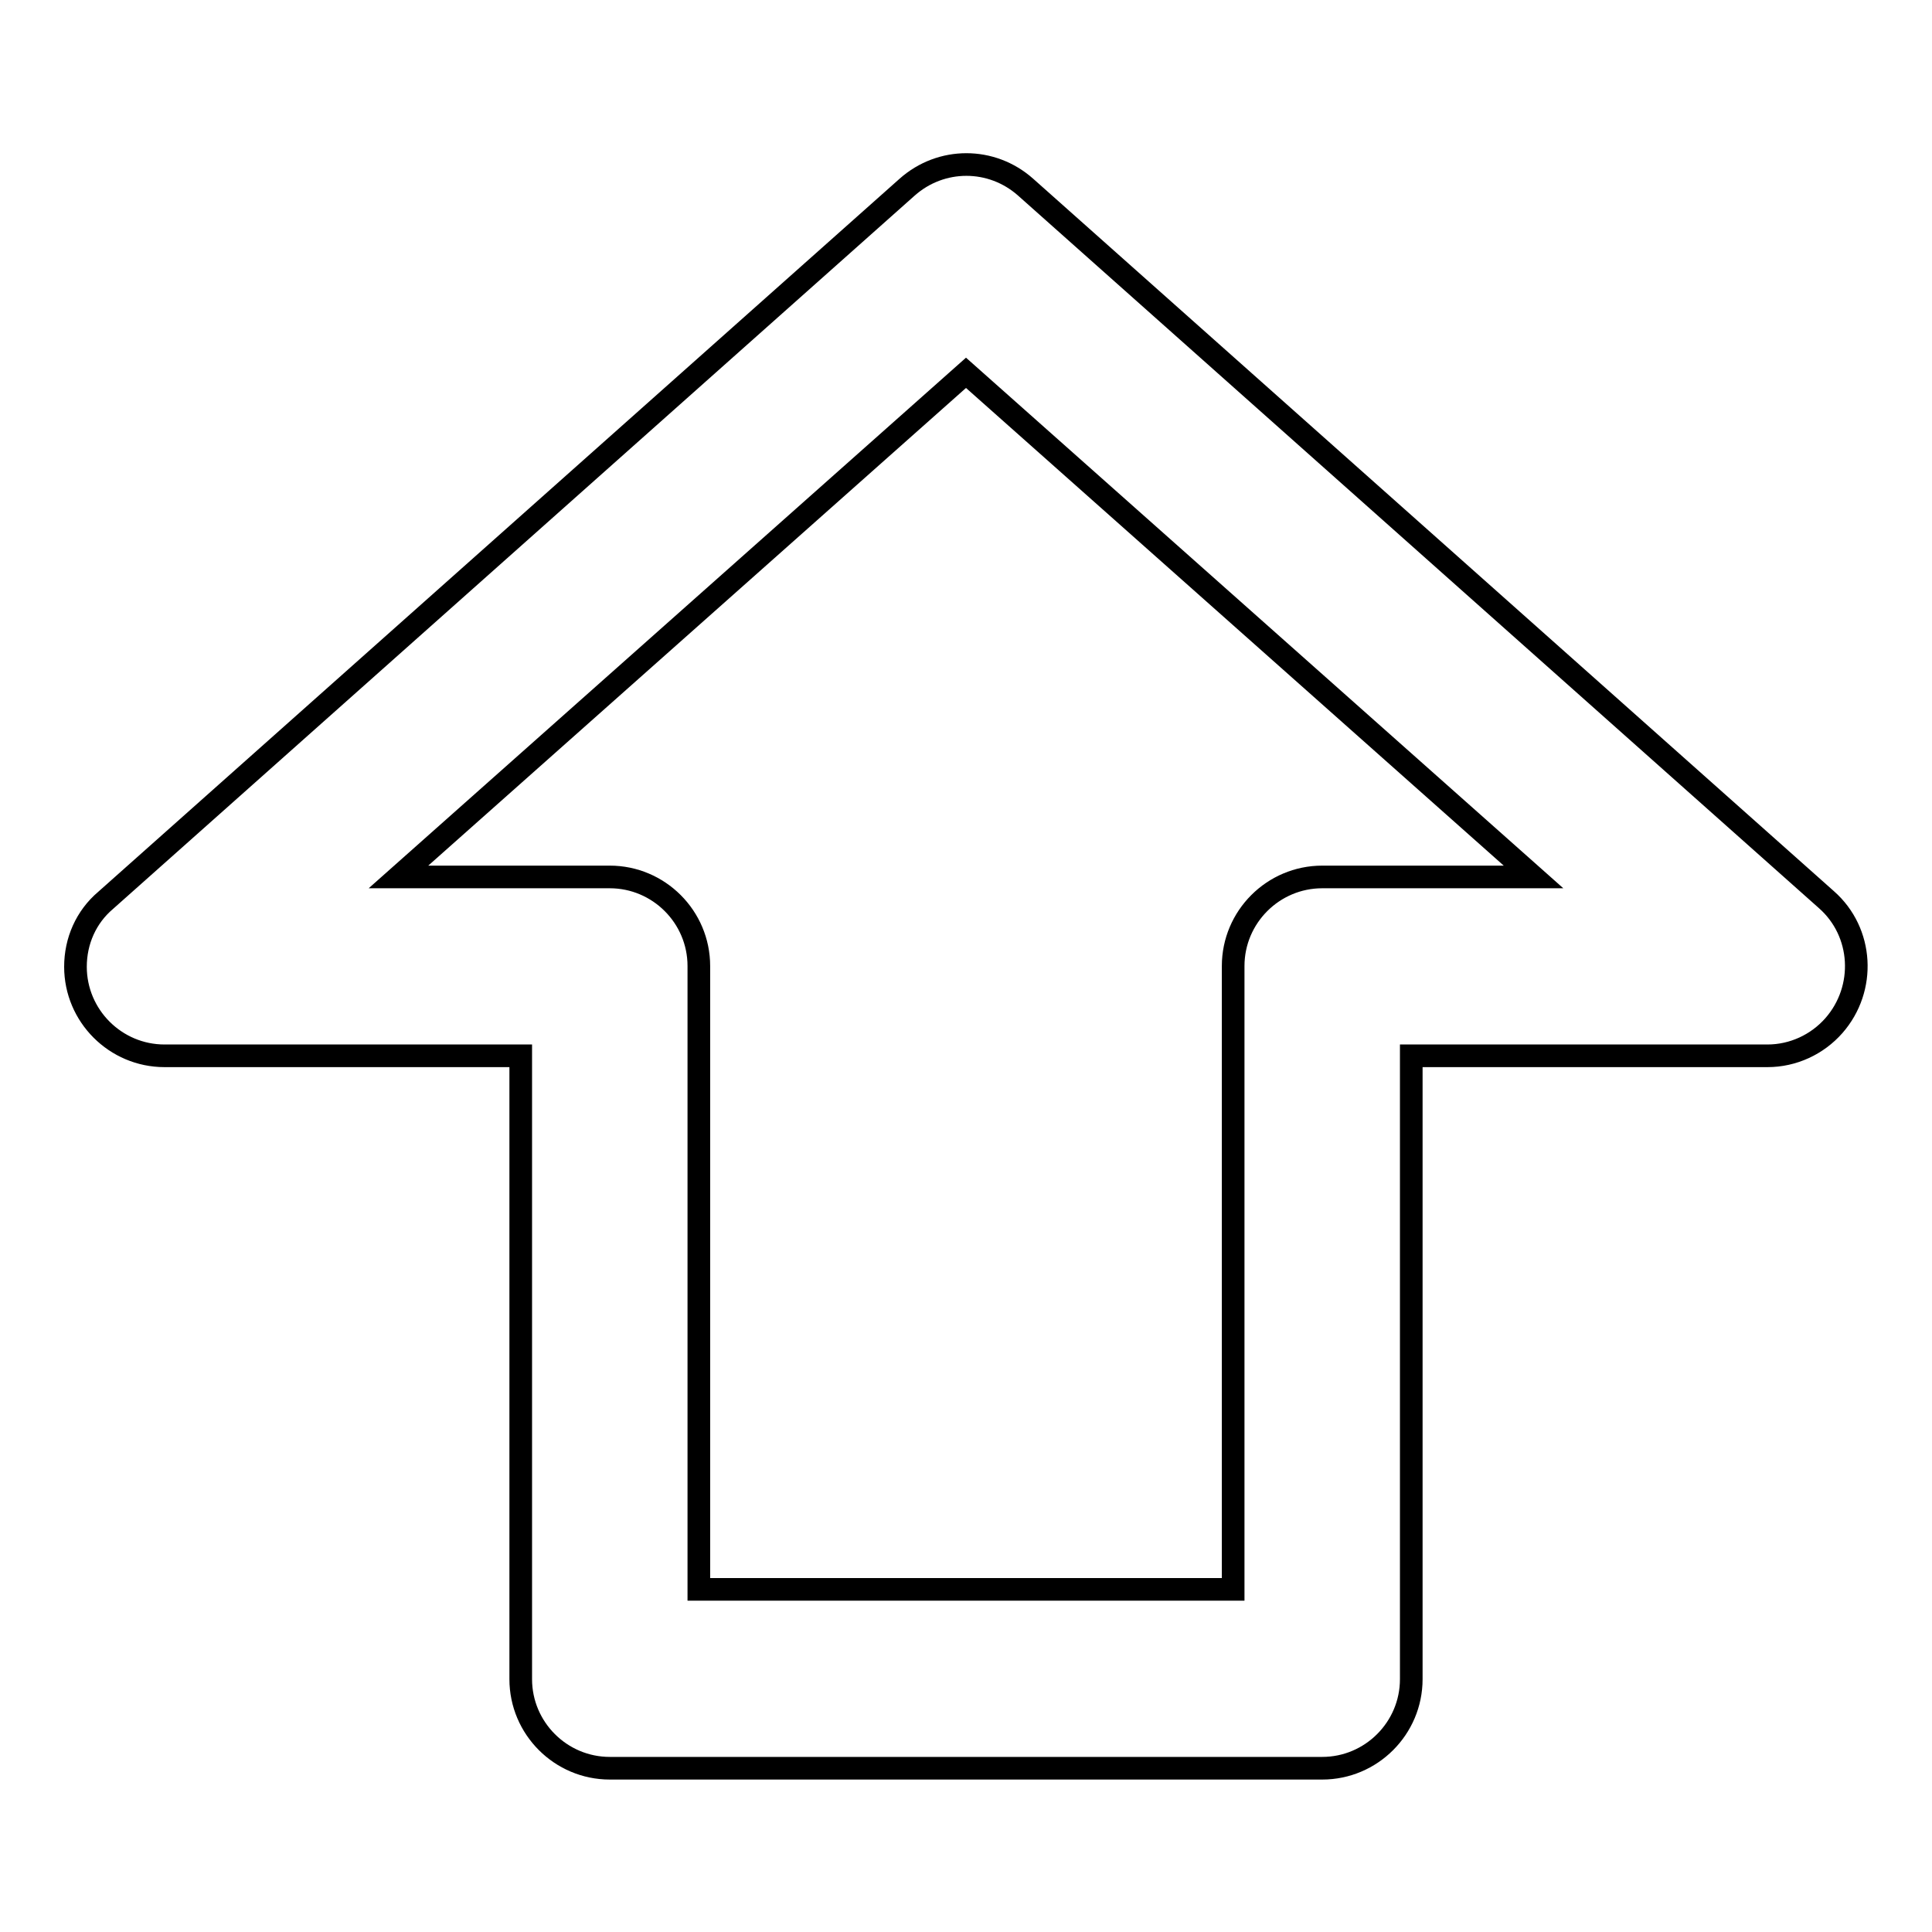
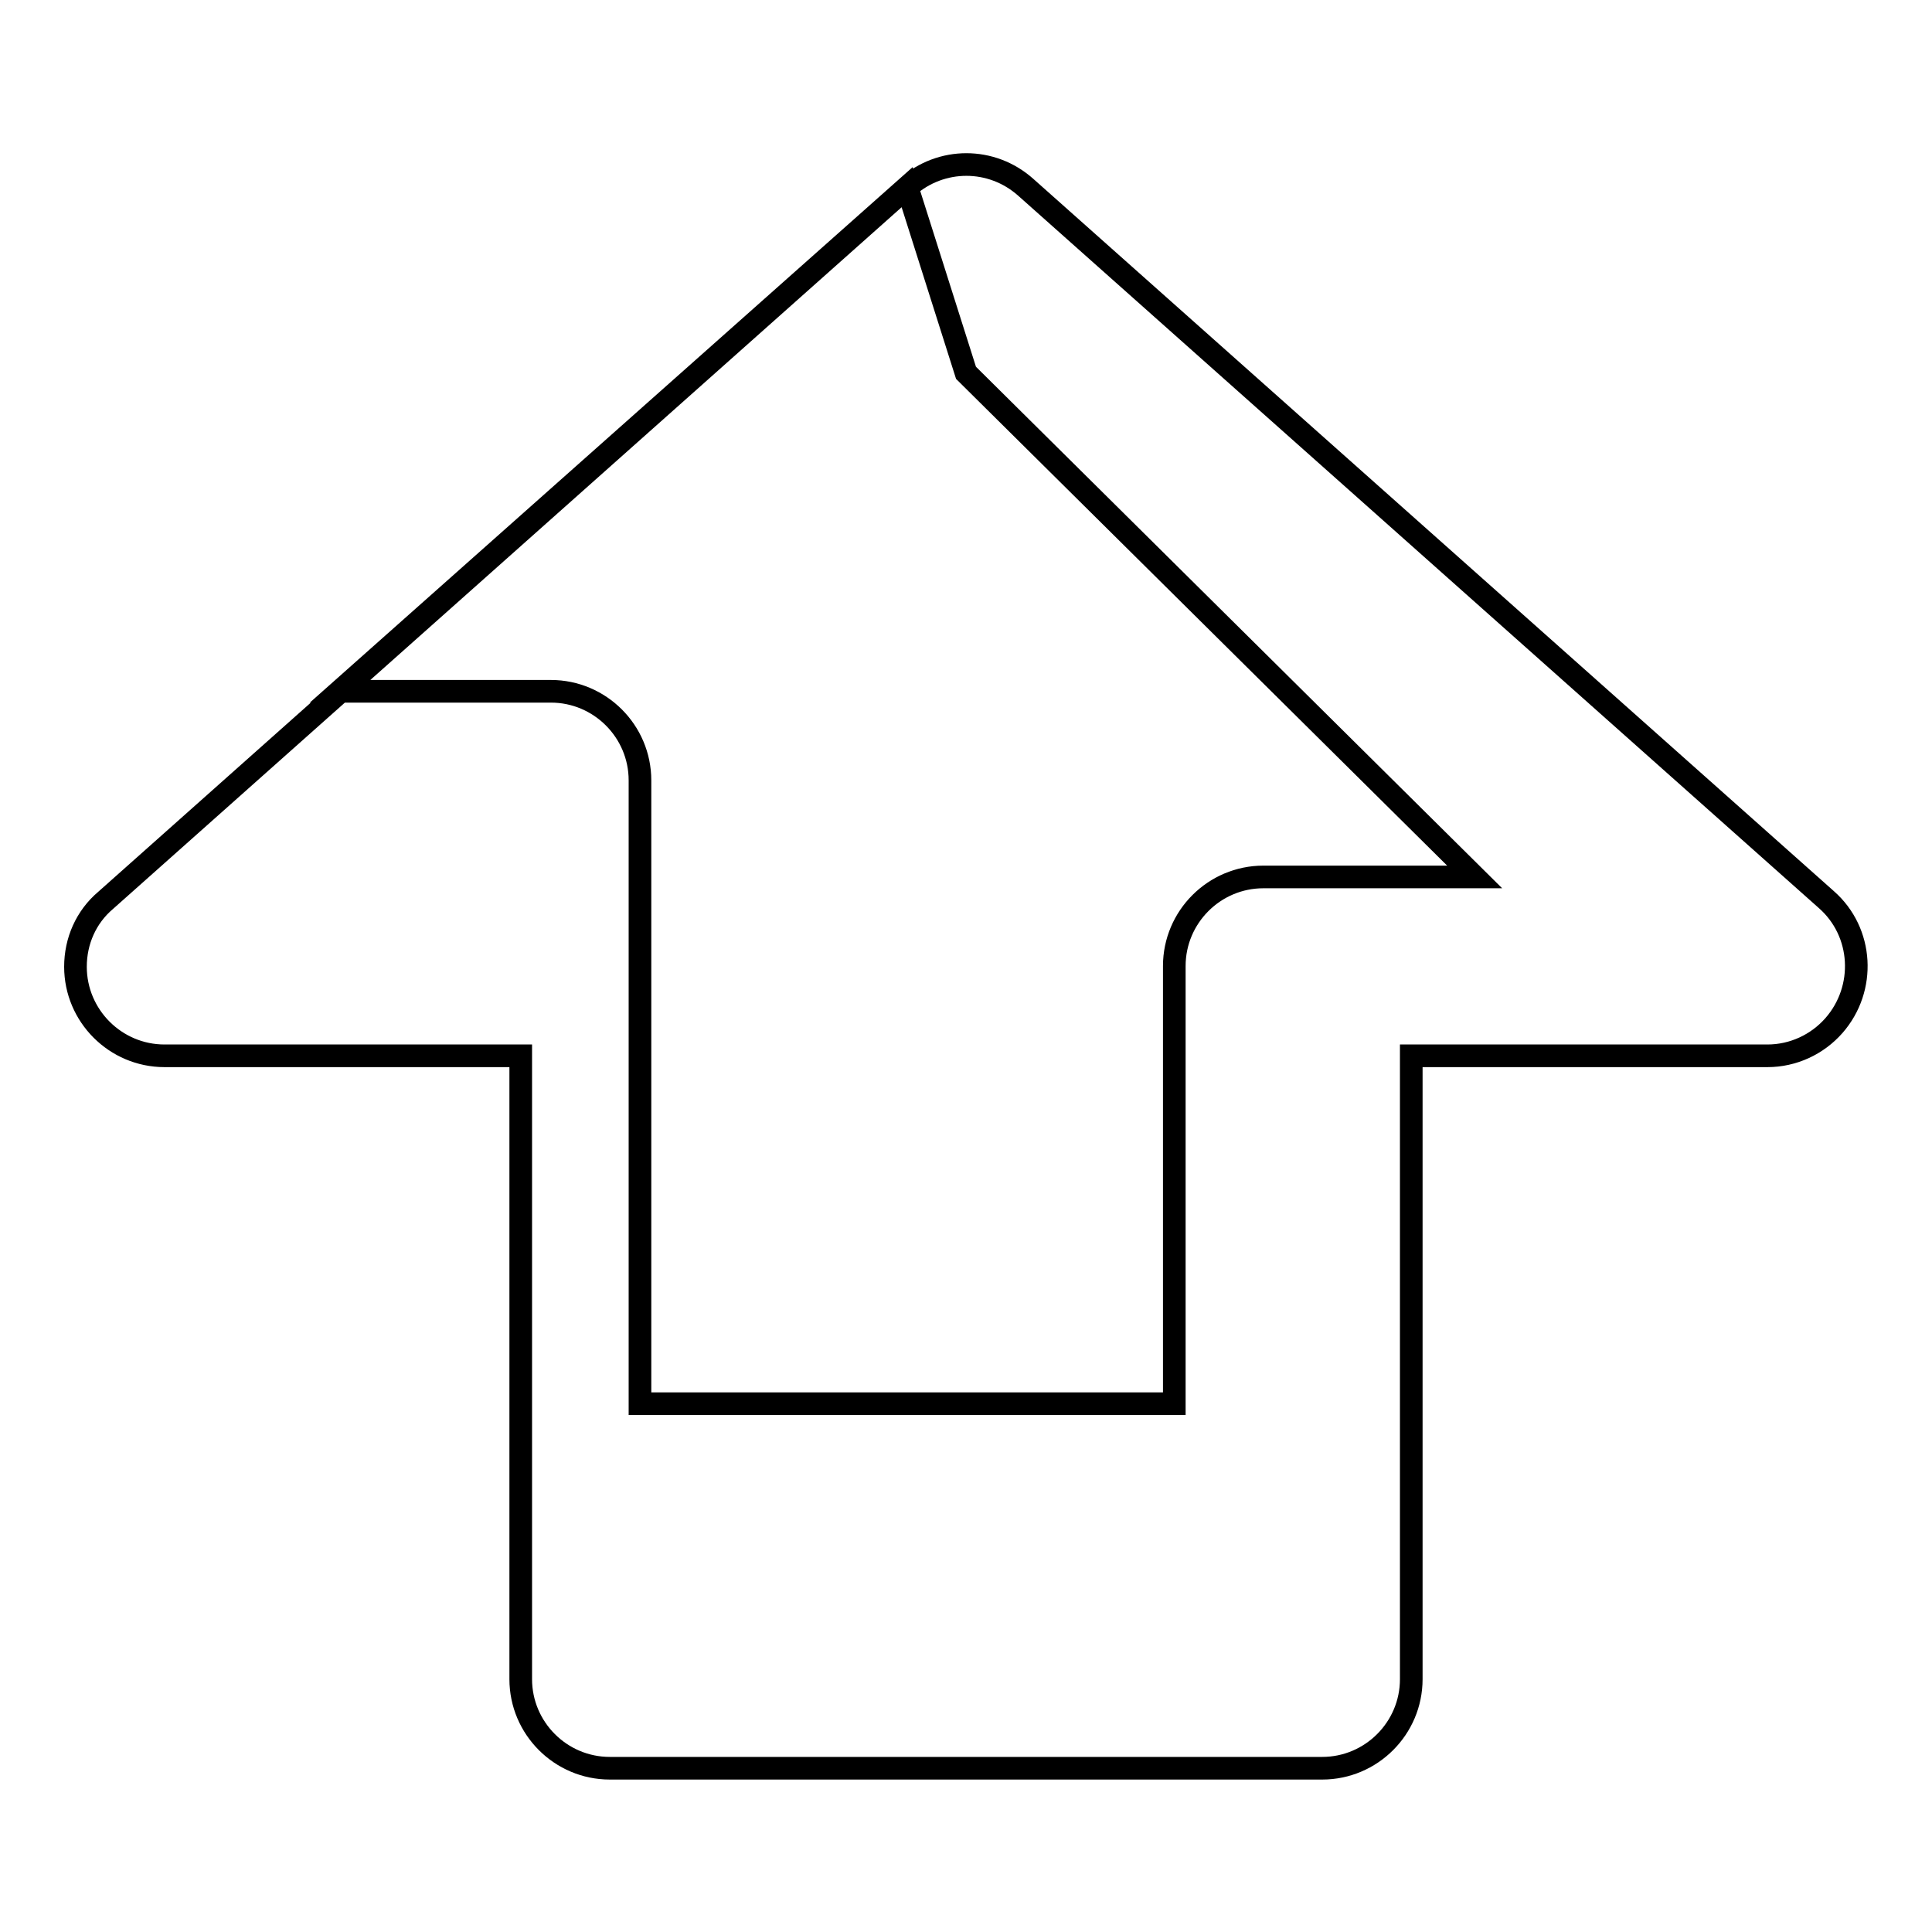
<svg xmlns="http://www.w3.org/2000/svg" version="1.1" x="0px" y="0px" viewBox="0 0 256 256" enable-background="new 0 0 256 256" xml:space="preserve">
  <g>
-     <path stroke-width="3" fill-opacity="0" stroke="#000000" d="M120.2,24.8c4.5-4,11.2-4,15.7,0L242,119.2c4.9,4.3,5.3,11.8,1,16.7c-2.2,2.5-5.4,4-8.8,4H187v82.6 c0,6.5-5.3,11.8-11.8,11.8l0,0H80.8c-6.5,0-11.8-5.3-11.8-11.8l0,0v-82.6H21.8c-6.5,0-11.8-5.3-11.8-11.8c0-3.4,1.4-6.6,4-8.8 L120.2,24.8z M128,49.4l-75.2,66.8h28c6.5,0,11.8,5.3,11.8,11.8v82.6h70.8V128c0-6.5,5.3-11.8,11.8-11.8l0,0h28L128,49.4z" />
+     <path stroke-width="3" fill-opacity="0" stroke="#000000" d="M120.2,24.8c4.5-4,11.2-4,15.7,0L242,119.2c4.9,4.3,5.3,11.8,1,16.7c-2.2,2.5-5.4,4-8.8,4H187v82.6 c0,6.5-5.3,11.8-11.8,11.8l0,0H80.8c-6.5,0-11.8-5.3-11.8-11.8l0,0v-82.6H21.8c-6.5,0-11.8-5.3-11.8-11.8c0-3.4,1.4-6.6,4-8.8 L120.2,24.8z l-75.2,66.8h28c6.5,0,11.8,5.3,11.8,11.8v82.6h70.8V128c0-6.5,5.3-11.8,11.8-11.8l0,0h28L128,49.4z" />
  </g>
</svg>